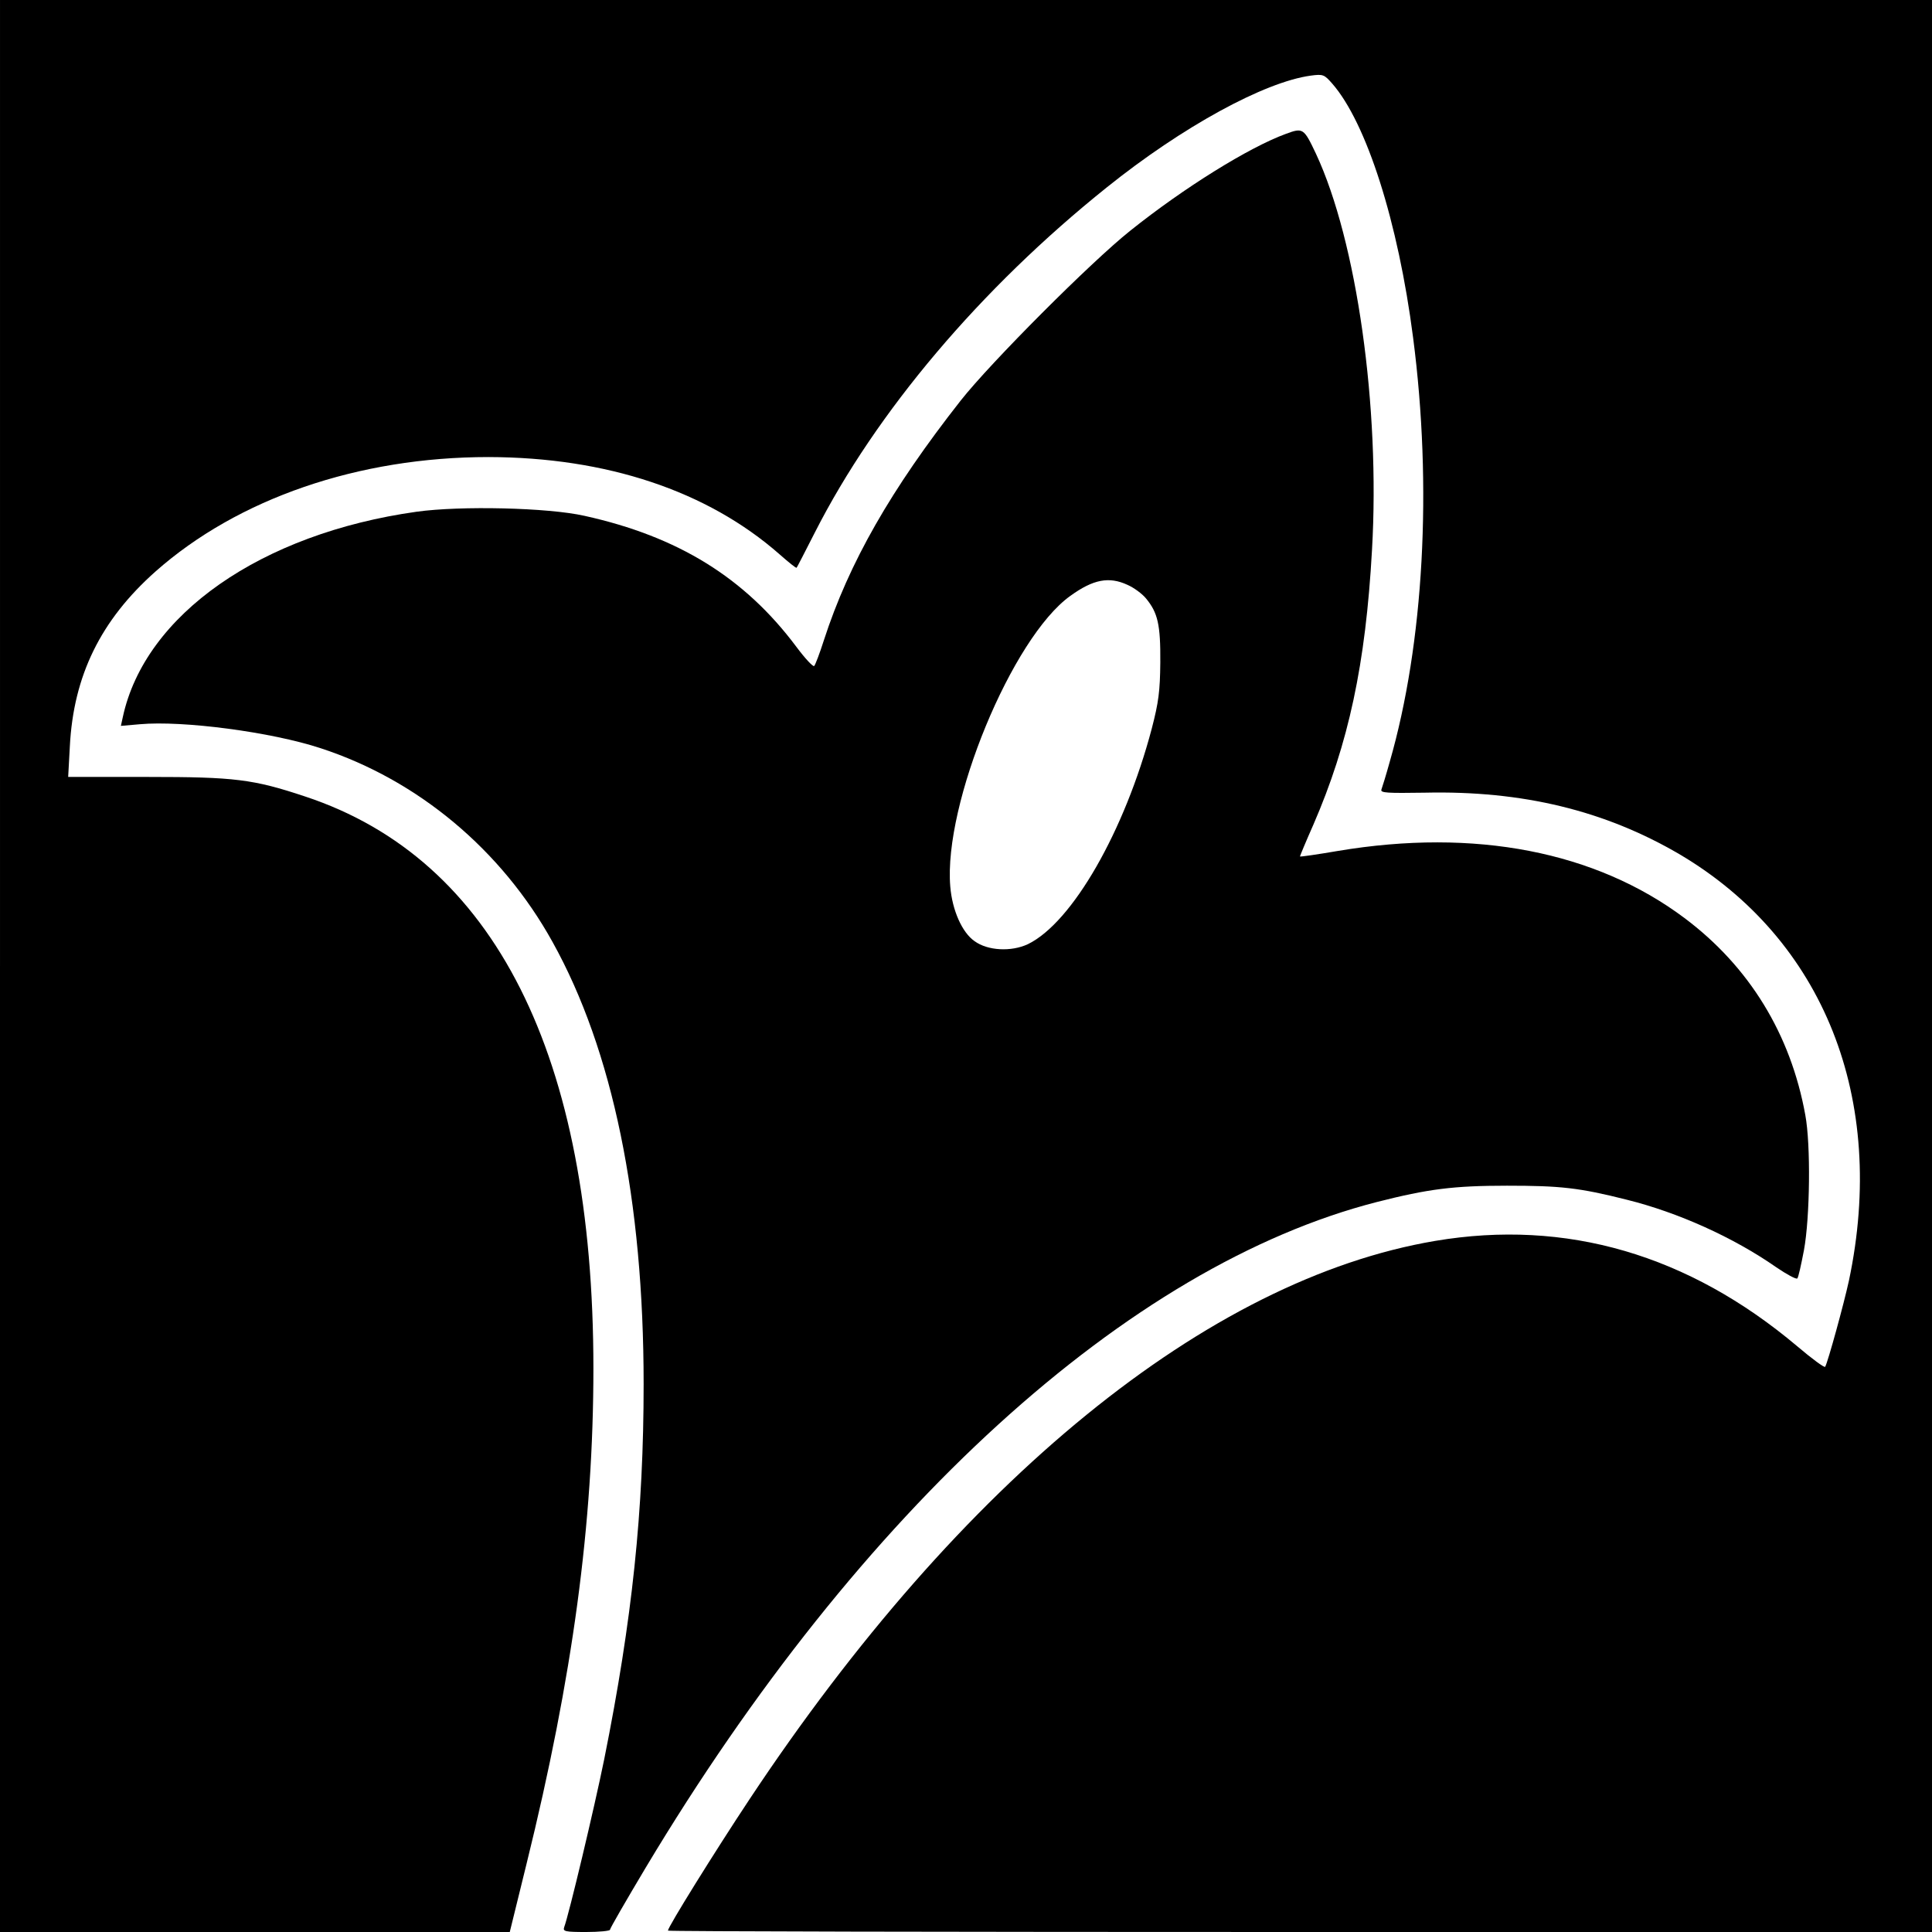
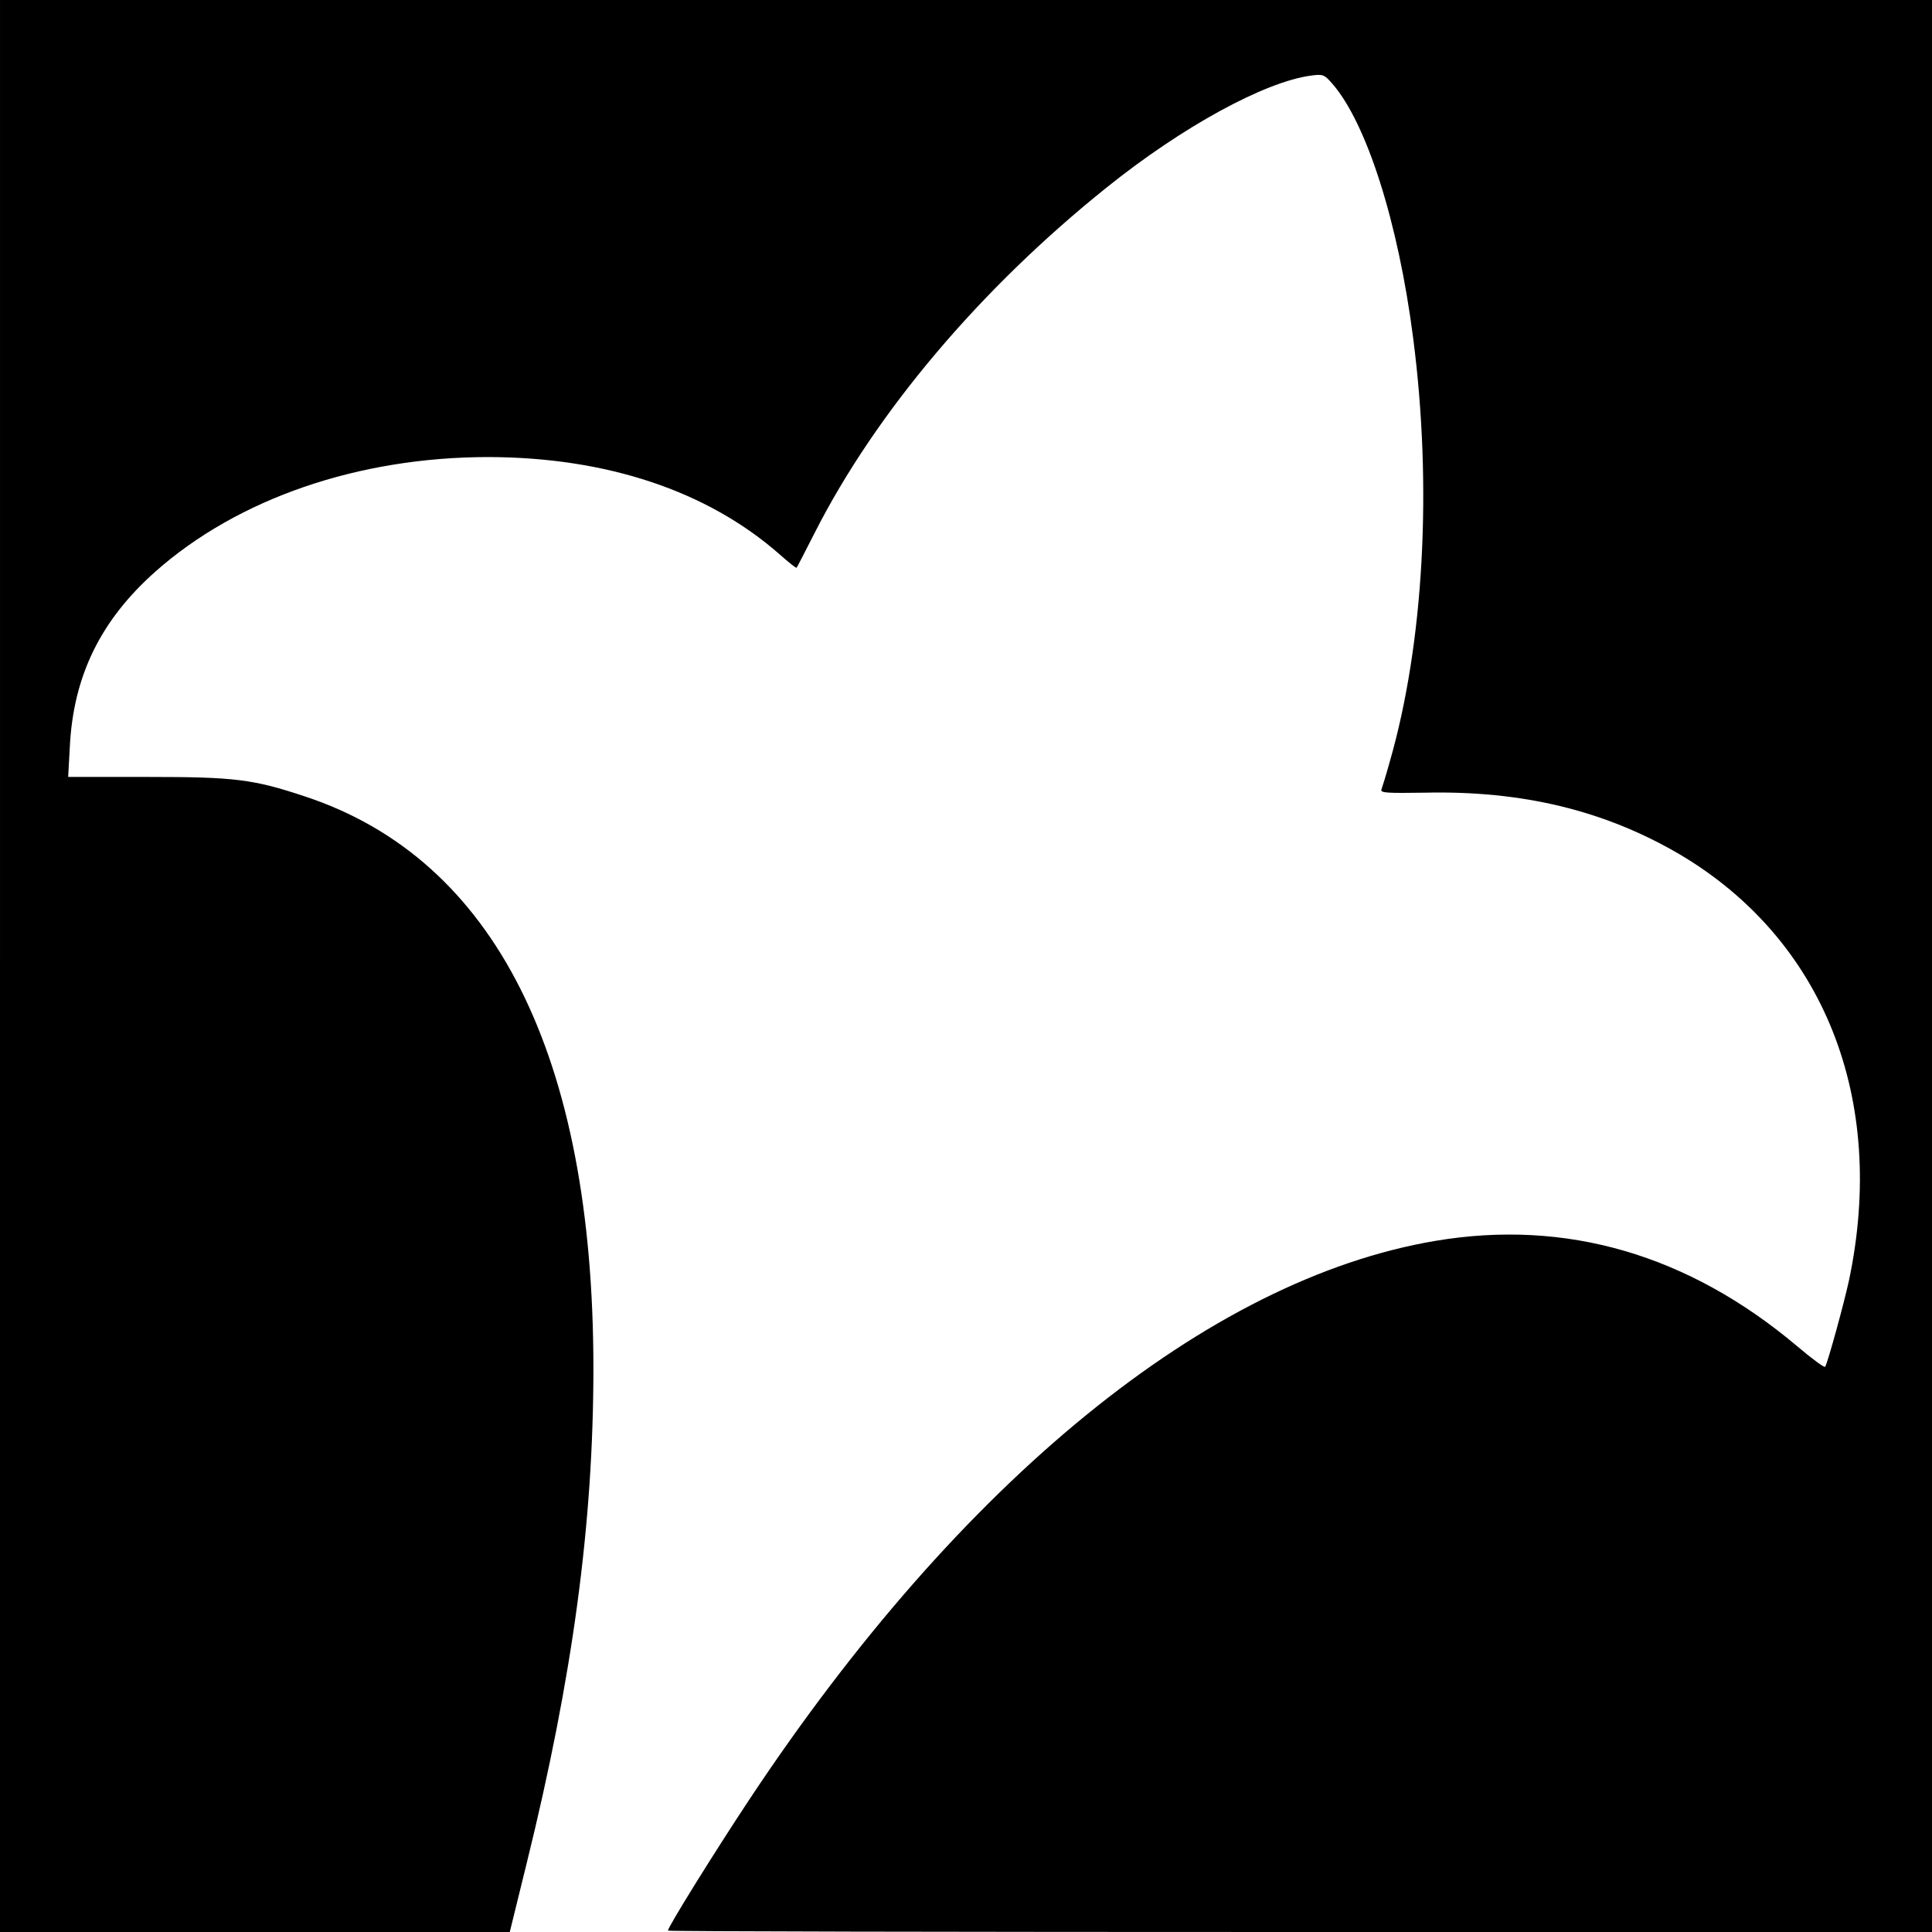
<svg xmlns="http://www.w3.org/2000/svg" version="1.0" width="700pt" height="700pt" viewBox="0 0 700 700" preserveAspectRatio="xMidYMid meet">
  <g transform="translate(0,700) scale(0.1,-0.1)" fill="#000000" stroke="none">
    <path d="M0 3500 l0 -3500 924 0 923 0 61 248 c167 676 242 1233 242 1794 0 1133 -358 1845 -1044 2072 -189 63 -256 71 -570 71 l-289 0 6 110 c13 257 112 458 310 634 299 265 736 415 1207 415 427 -1 792 -122 1054 -352 33 -29 60 -51 62 -49 2 1 31 59 66 127 222 437 601 885 1058 1251 274 220 571 382 739 405 45 6 49 4 78 -29 124 -142 239 -501 293 -921 70 -539 39 -1107 -85 -1537 -13 -47 -27 -92 -30 -100 -4 -12 22 -13 157 -11 355 8 653 -65 923 -223 523 -309 753 -887 614 -1545 -19 -87 -76 -294 -86 -312 -2 -5 -48 29 -101 74 -395 333 -838 462 -1312 382 -823 -139 -1718 -867 -2485 -2024 -126 -190 -295 -462 -295 -475 0 -3 1031 -5 2290 -5 l2290 0 0 3500 0 3500 -3500 0 -3500 0 0 -3500z" />
-     <path d="M4659 6515 c-134 -49 -369 -195 -564 -351 -142 -113 -506 -478 -614 -615 -253 -322 -405 -588 -496 -869 -15 -47 -31 -89 -35 -93 -4 -4 -33 27 -65 70 -187 250 -428 399 -767 474 -133 30 -449 37 -608 15 -564 -79 -985 -373 -1065 -744 l-7 -32 69 6 c155 14 476 -28 655 -87 352 -115 655 -368 840 -702 218 -392 330 -936 330 -1602 0 -459 -41 -852 -143 -1360 -36 -177 -128 -563 -145 -608 -5 -15 4 -17 80 -17 47 0 86 4 86 8 0 5 59 107 130 226 777 1297 1747 2180 2649 2411 185 47 276 59 471 59 193 0 261 -7 435 -51 185 -46 385 -136 540 -244 38 -26 73 -45 77 -41 4 4 14 50 24 102 22 119 25 383 5 490 -53 293 -203 538 -438 714 -322 241 -759 326 -1255 243 -76 -13 -138 -22 -138 -20 0 2 22 55 49 116 127 293 189 580 212 994 30 518 -55 1119 -203 1436 -44 93 -47 95 -109 72z m-574 -1634 c23 -10 53 -32 67 -49 43 -52 53 -95 52 -232 -1 -104 -6 -144 -31 -240 -98 -371 -288 -703 -449 -781 -60 -28 -145 -24 -193 11 -45 31 -81 112 -88 198 -25 299 224 902 435 1053 83 60 140 71 207 40z" />
  </g>
</svg>